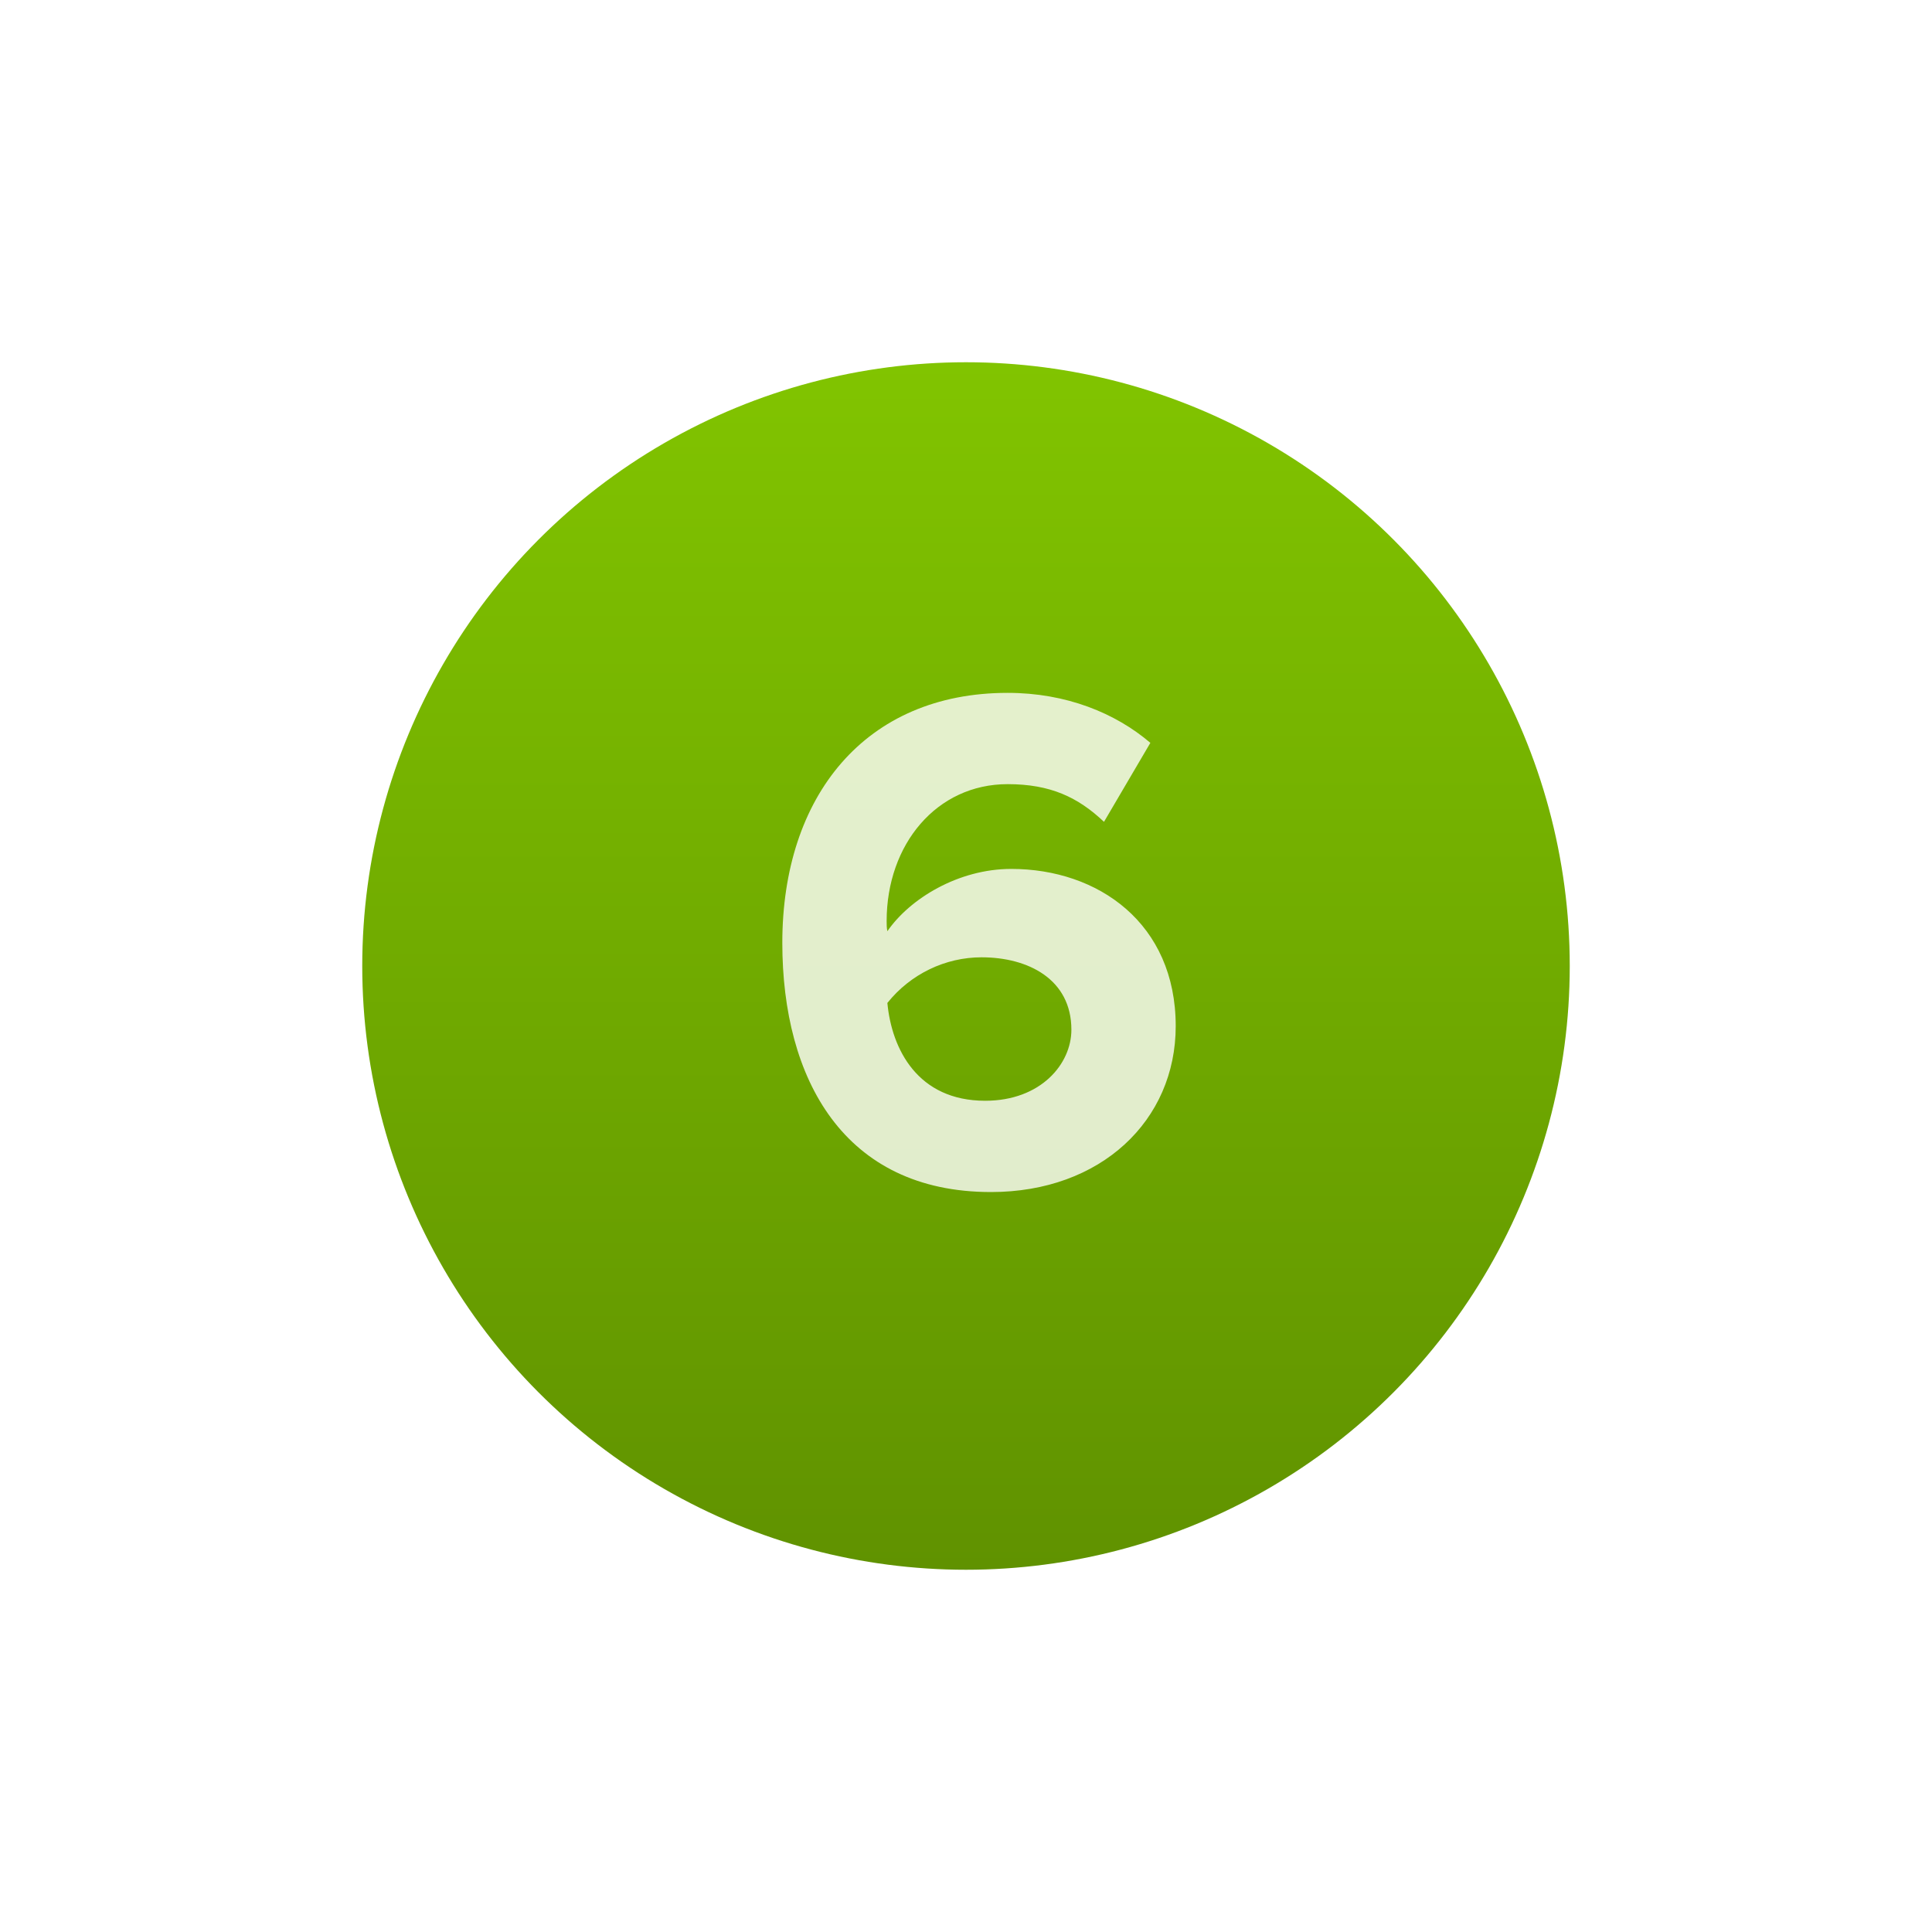
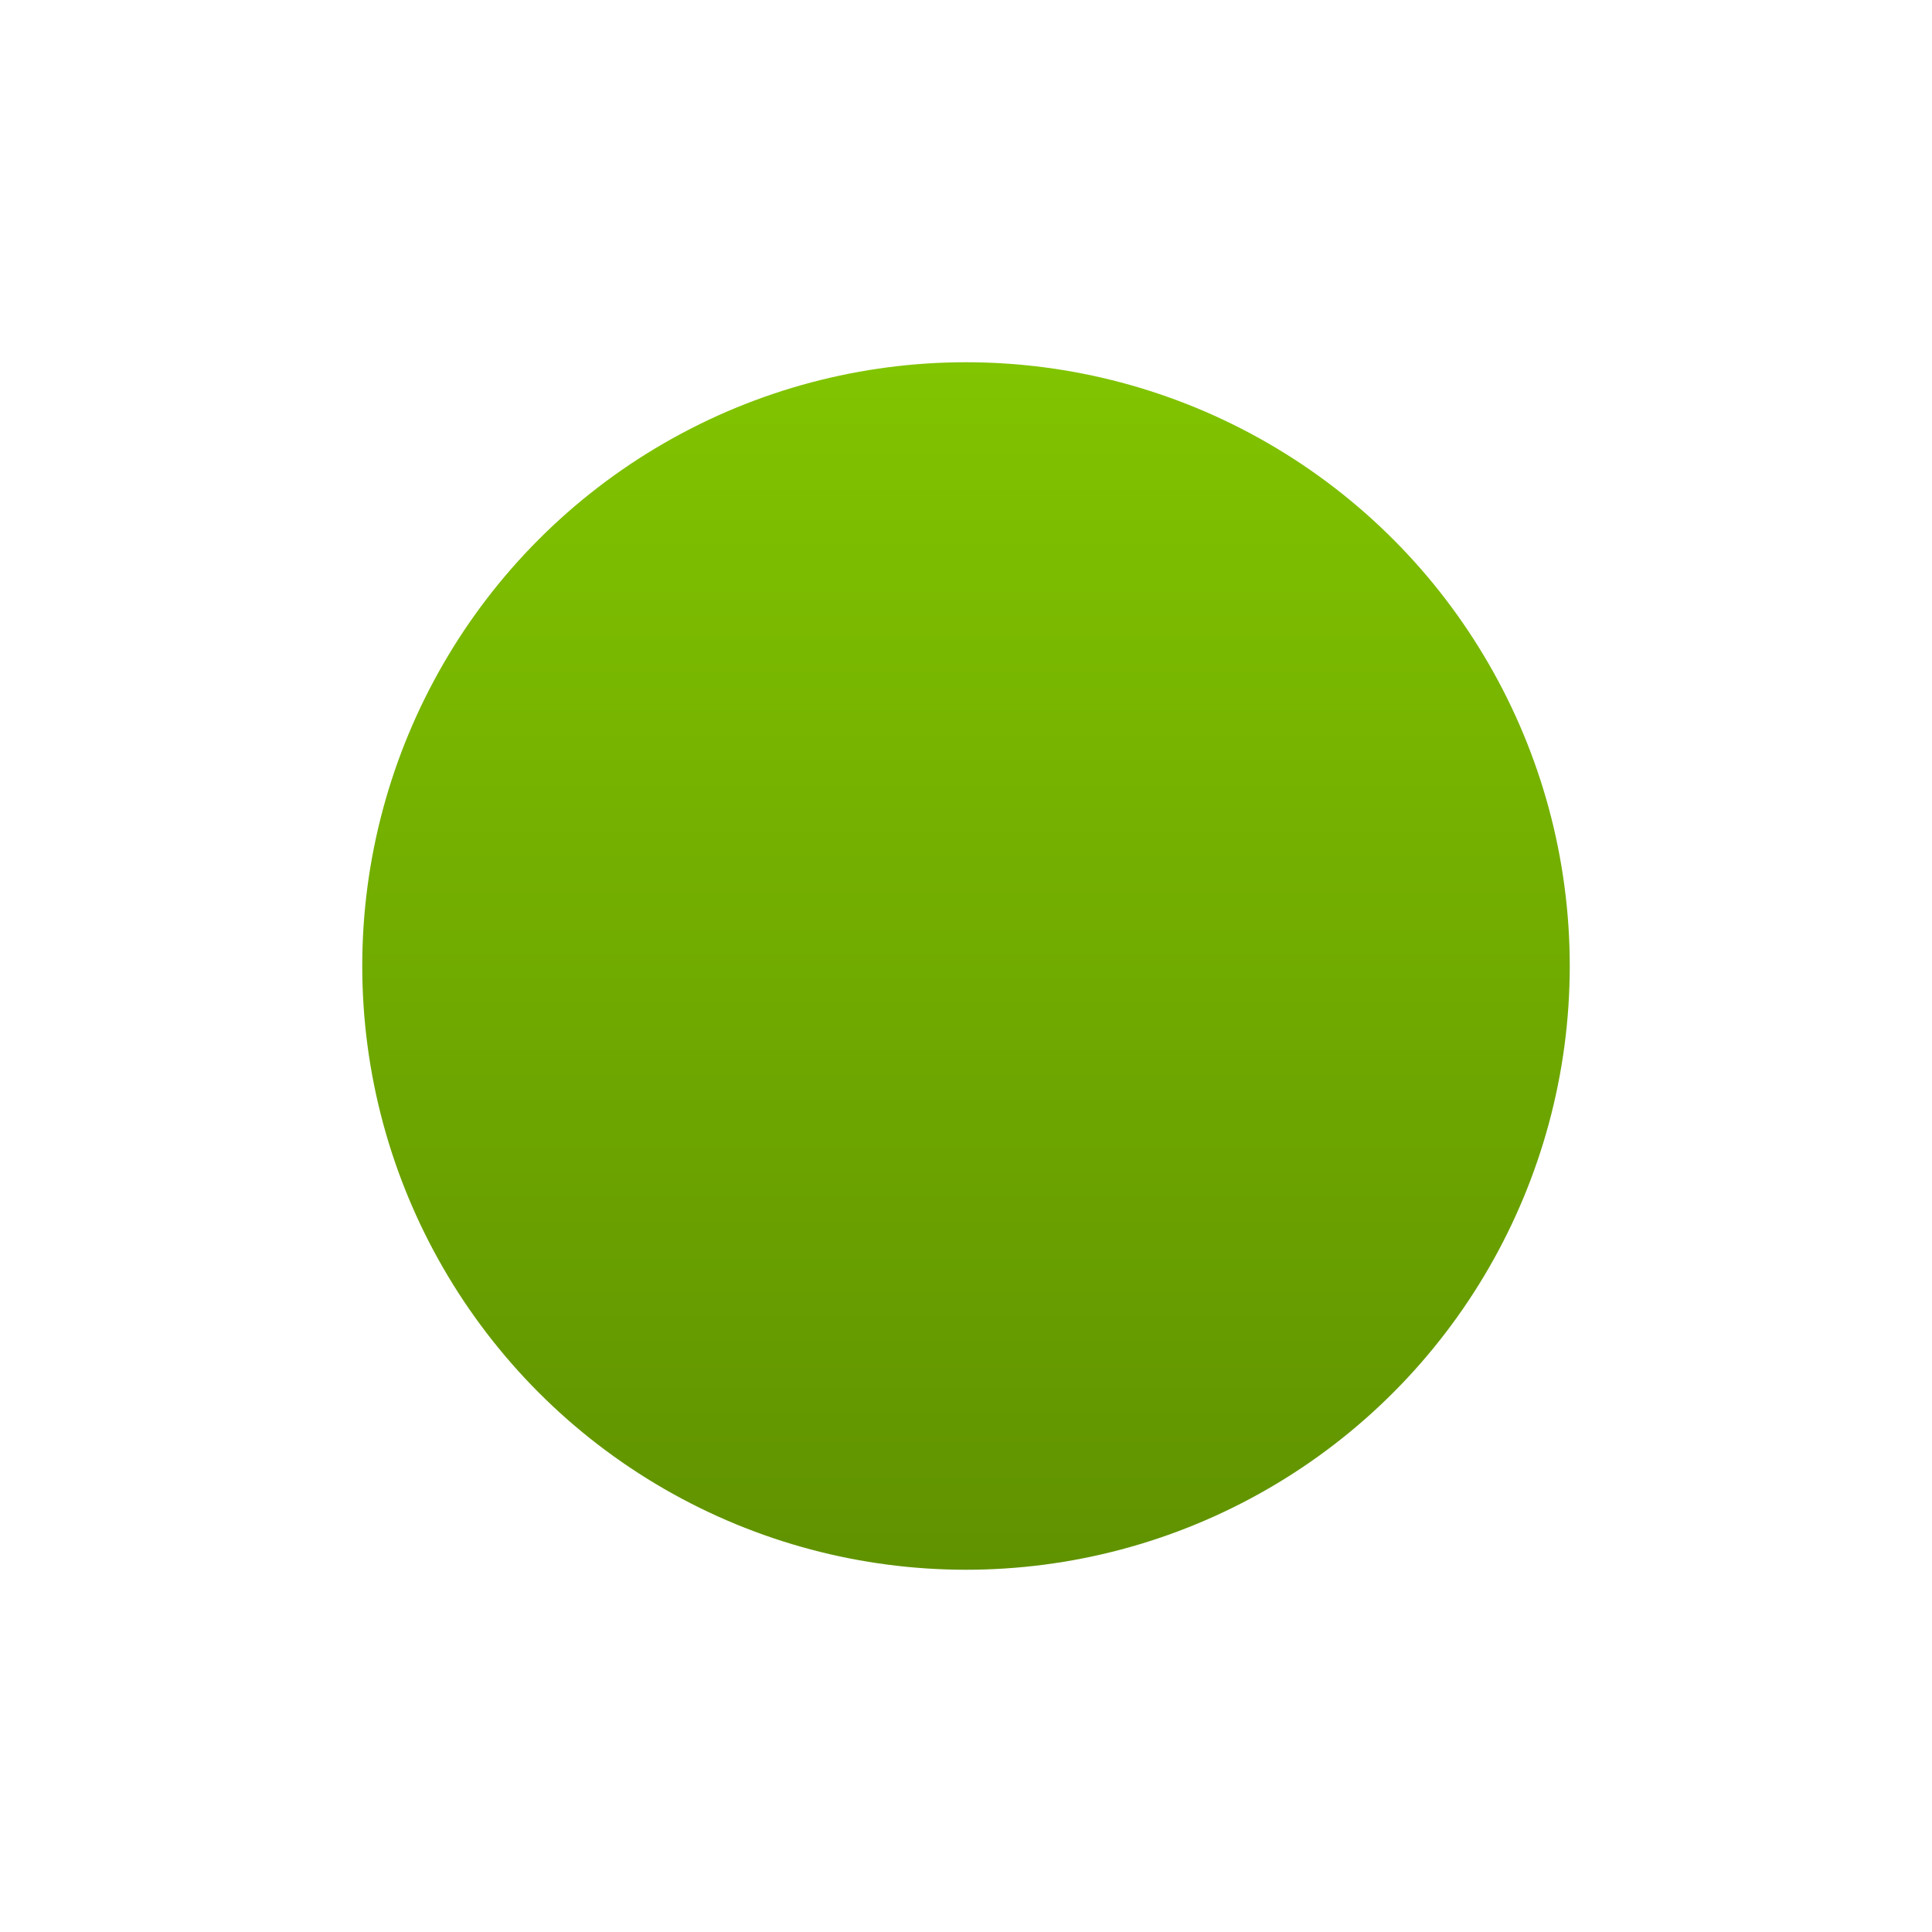
<svg xmlns="http://www.w3.org/2000/svg" width="80" height="80" viewBox="0 0 80 80" fill="none">
  <g filter="url(#filter0_d_107_18)">
    <circle cx="40" cy="40" r="25" fill="url(#paint0_linear_107_18)" />
  </g>
-   <path d="M41.034 49.36C45.594 49.36 48.684 46.39 48.684 42.49C48.684 38.23 45.474 35.98 41.874 35.98C39.684 35.98 37.674 37.21 36.744 38.56C36.714 38.41 36.714 38.29 36.714 38.14C36.714 34.96 38.784 32.47 41.724 32.47C43.494 32.47 44.634 33.01 45.714 34.03L47.634 30.76C46.194 29.53 44.154 28.69 41.724 28.69C35.814 28.69 32.394 32.98 32.394 39.04C32.394 44.68 34.944 49.36 41.034 49.36ZM40.794 45.58C38.004 45.58 36.924 43.45 36.744 41.53C37.704 40.33 39.144 39.64 40.644 39.64C42.564 39.64 44.364 40.54 44.364 42.64C44.364 44.05 43.104 45.58 40.794 45.58Z" fill="white" fill-opacity="0.8" />
  <defs>
    <filter id="filter0_d_107_18" x="0" y="0" width="80" height="80" filterUnits="userSpaceOnUse" color-interpolation-filters="sRGB">
      <feFlood flood-opacity="0" result="BackgroundImageFix" />
      <feColorMatrix in="SourceAlpha" type="matrix" values="0 0 0 0 0 0 0 0 0 0 0 0 0 0 0 0 0 0 127 0" result="hardAlpha" />
      <feOffset />
      <feGaussianBlur stdDeviation="7.5" />
      <feComposite in2="hardAlpha" operator="out" />
      <feColorMatrix type="matrix" values="0 0 0 0 0.506 0 0 0 0 0.769 0 0 0 0 0 0 0 0 0.5 0" />
      <feBlend mode="normal" in2="BackgroundImageFix" result="effect1_dropShadow_107_18" />
      <feBlend mode="normal" in="SourceGraphic" in2="effect1_dropShadow_107_18" result="shape" />
    </filter>
    <linearGradient id="paint0_linear_107_18" x1="40" y1="15" x2="40" y2="65" gradientUnits="userSpaceOnUse">
      <stop stop-color="#81C400" />
      <stop offset="1" stop-color="#609200" />
    </linearGradient>
  </defs>
</svg>